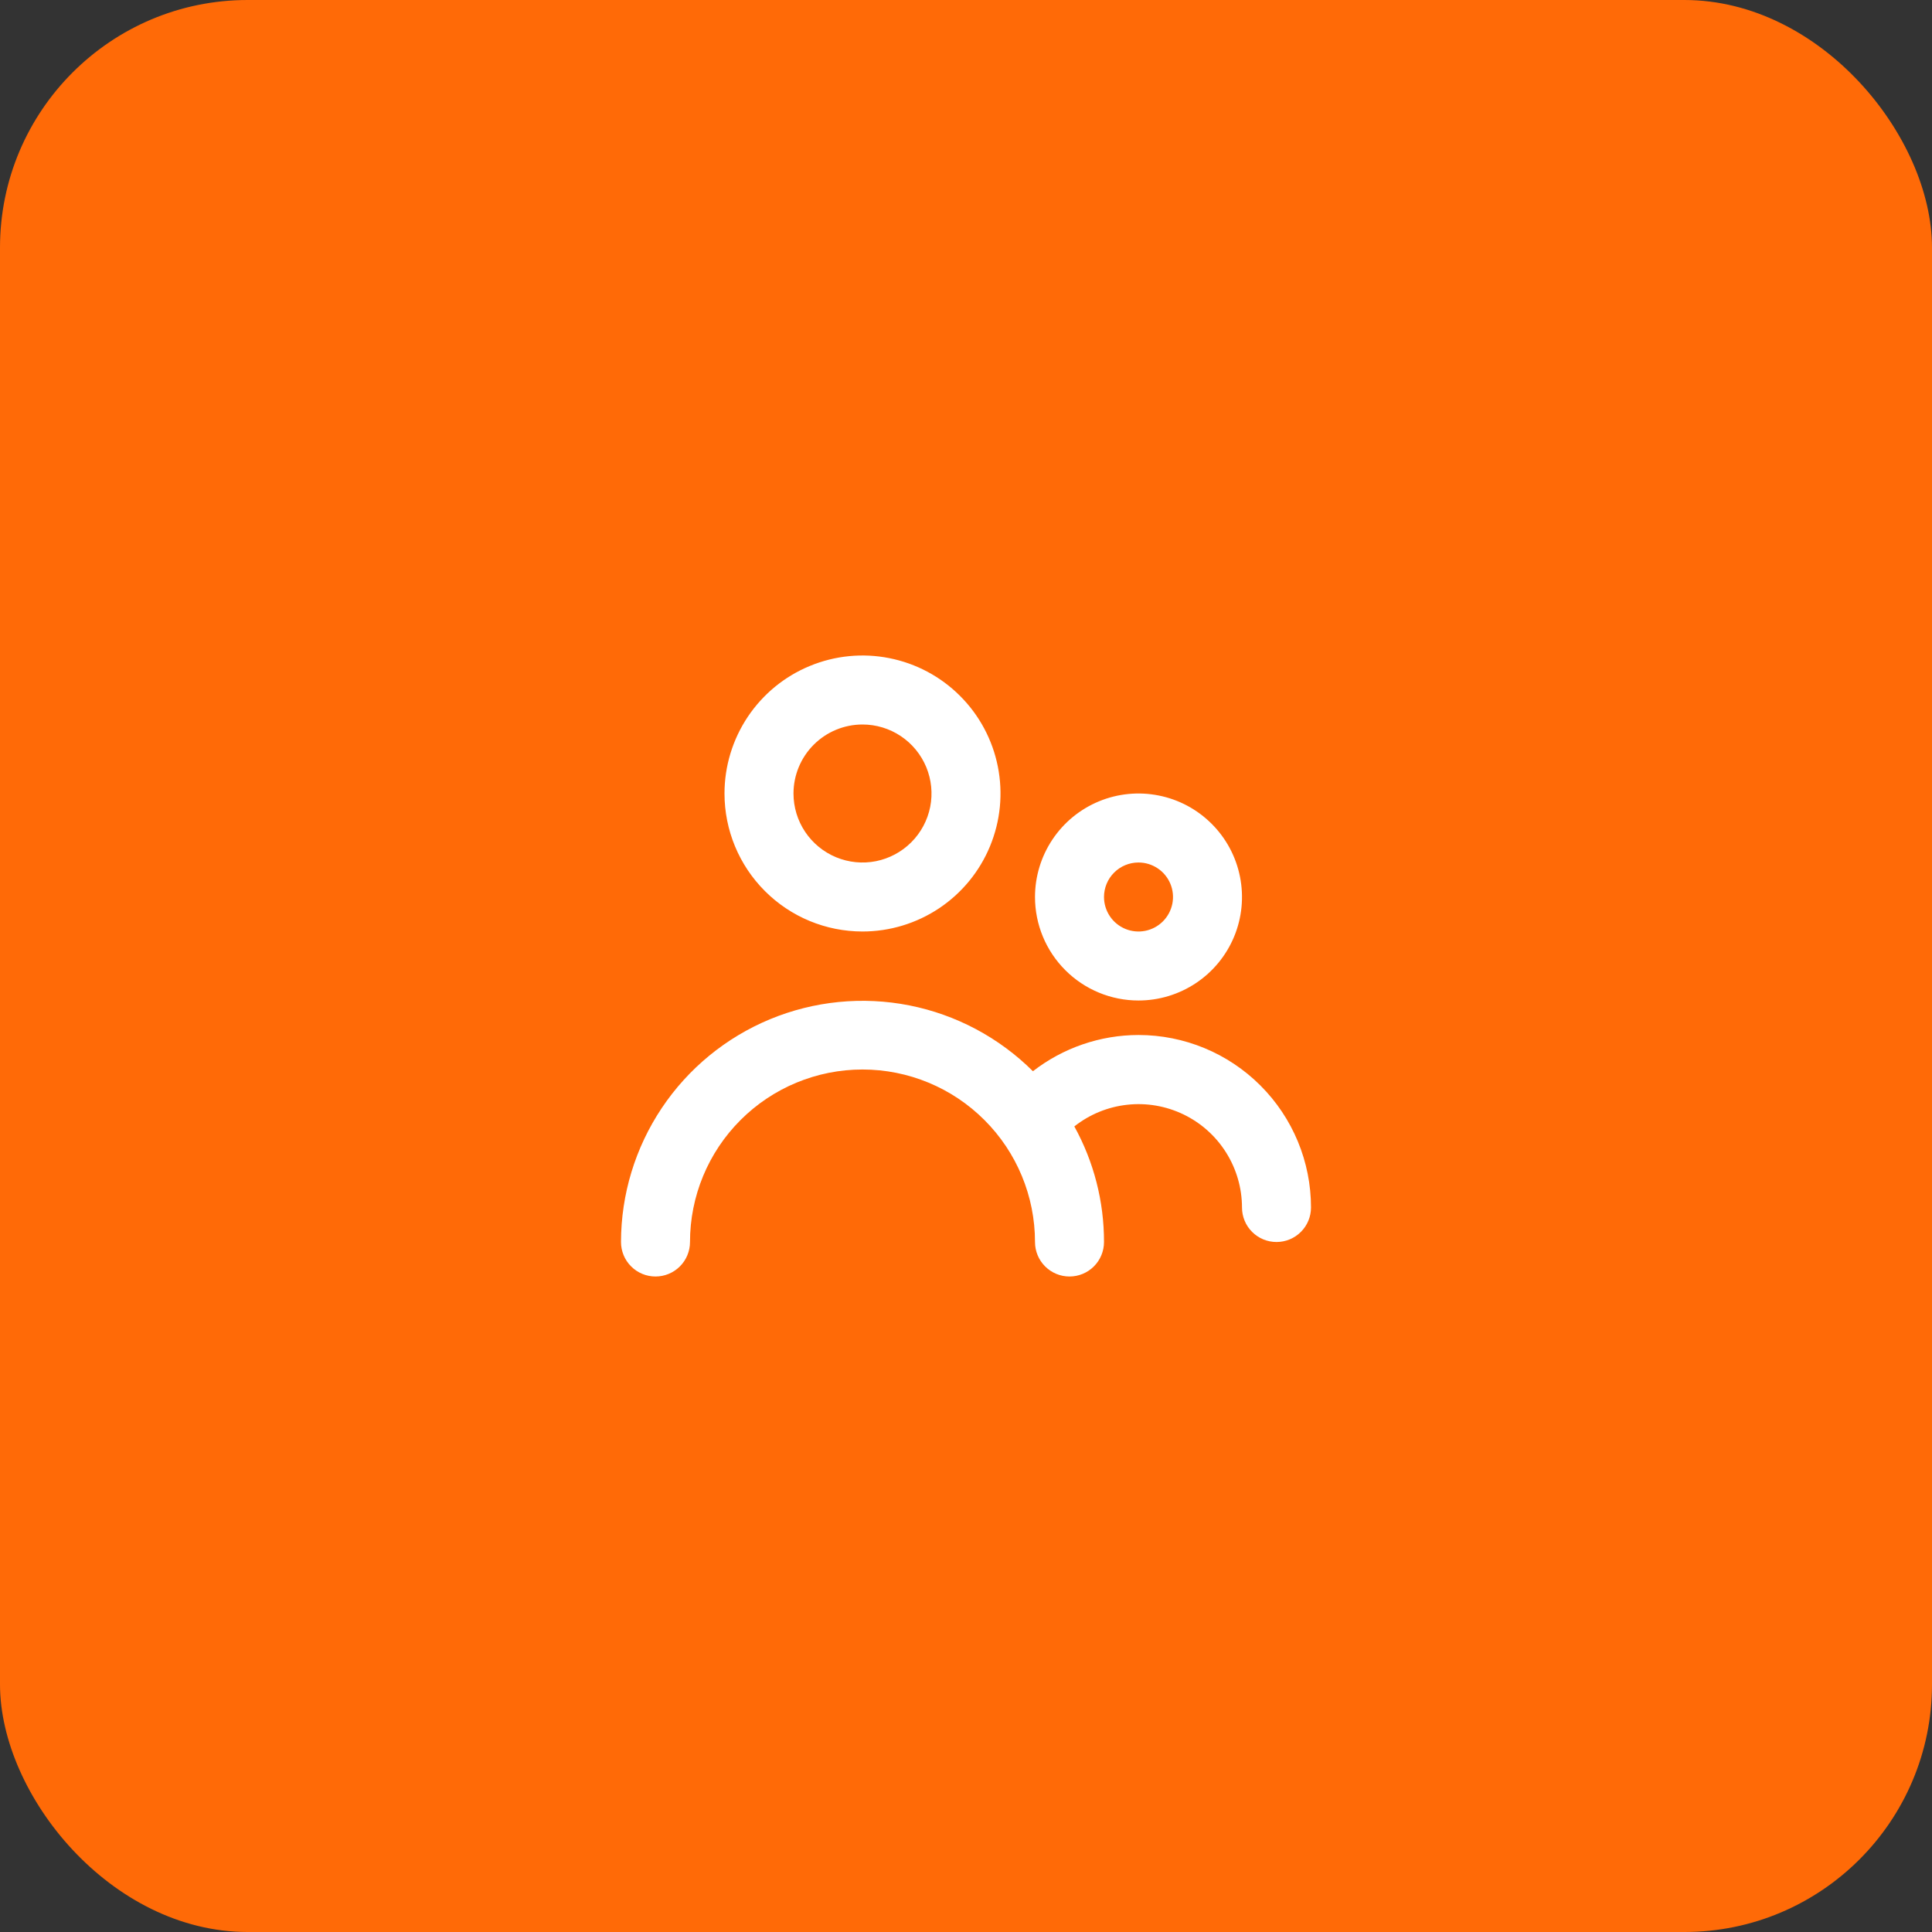
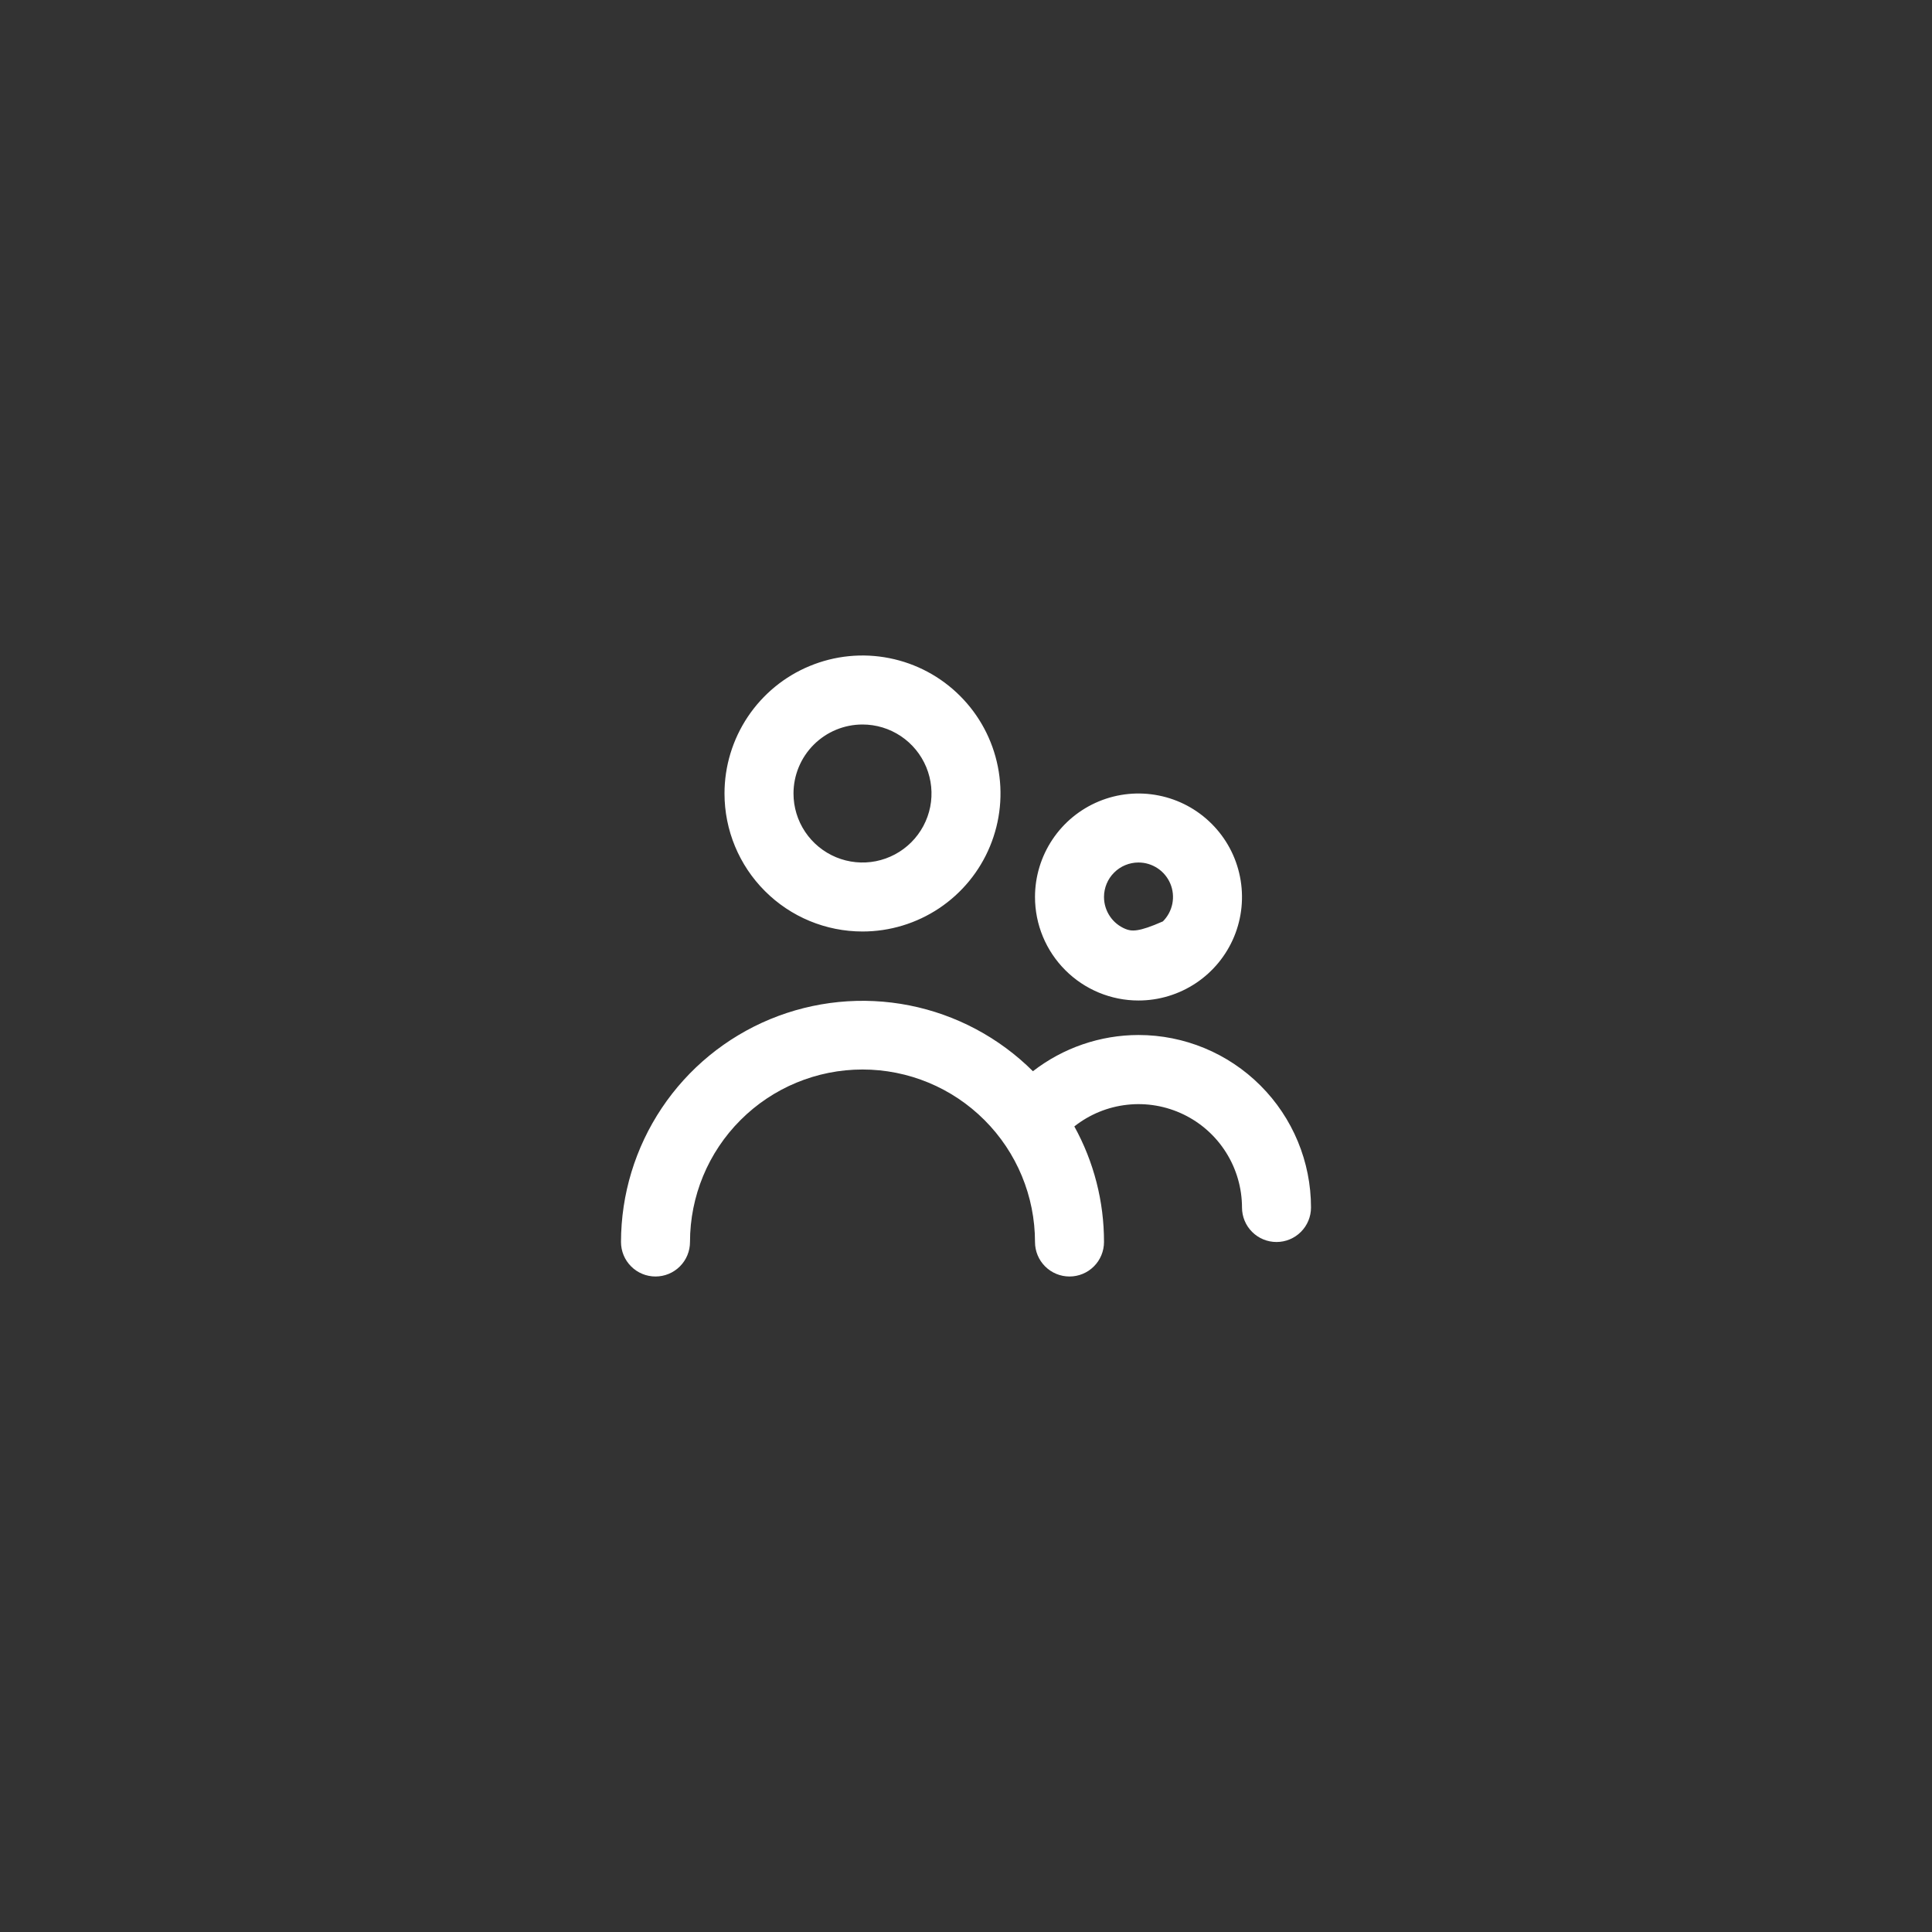
<svg xmlns="http://www.w3.org/2000/svg" width="56" height="56" viewBox="0 0 56 56" fill="none">
  <rect x="0" y="0" width="56" height="56" fill="#333333" stroke="none" />
-   <rect width="56" height="56" rx="7.179" fill="#FF6A07" />
  <g clip-path="url(#clip0_25_117)">
-     <path d="M25 27C25.791 27 26.564 26.765 27.222 26.326C27.88 25.886 28.393 25.262 28.695 24.531C28.998 23.8 29.078 22.996 28.923 22.22C28.769 21.444 28.388 20.731 27.828 20.172C27.269 19.612 26.556 19.231 25.78 19.077C25.004 18.922 24.2 19.002 23.469 19.305C22.738 19.607 22.114 20.12 21.674 20.778C21.235 21.436 21 22.209 21 23C21 24.061 21.421 25.078 22.172 25.828C22.922 26.579 23.939 27 25 27ZM25 21C25.396 21 25.782 21.117 26.111 21.337C26.44 21.557 26.696 21.869 26.848 22.235C26.999 22.6 27.039 23.002 26.962 23.39C26.884 23.778 26.694 24.134 26.414 24.414C26.134 24.694 25.778 24.884 25.39 24.962C25.002 25.039 24.6 24.999 24.235 24.848C23.869 24.696 23.557 24.44 23.337 24.111C23.117 23.782 23 23.396 23 23C23 22.47 23.211 21.961 23.586 21.586C23.961 21.211 24.47 21 25 21ZM33 29C33.593 29 34.173 28.824 34.667 28.494C35.16 28.165 35.545 27.696 35.772 27.148C35.999 26.6 36.058 25.997 35.942 25.415C35.827 24.833 35.541 24.298 35.121 23.879C34.702 23.459 34.167 23.173 33.585 23.058C33.003 22.942 32.4 23.001 31.852 23.228C31.304 23.455 30.835 23.84 30.506 24.333C30.176 24.827 30 25.407 30 26C30 26.796 30.316 27.559 30.879 28.121C31.441 28.684 32.204 29 33 29ZM33 25C33.198 25 33.391 25.059 33.556 25.169C33.72 25.278 33.848 25.435 33.924 25.617C34 25.8 34.019 26.001 33.981 26.195C33.942 26.389 33.847 26.567 33.707 26.707C33.567 26.847 33.389 26.942 33.195 26.981C33.001 27.019 32.8 27 32.617 26.924C32.435 26.848 32.278 26.72 32.169 26.556C32.059 26.391 32 26.198 32 26C32 25.735 32.105 25.48 32.293 25.293C32.48 25.105 32.735 25 33 25ZM33 30C31.892 30.001 30.816 30.371 29.94 31.05C28.96 30.074 27.714 29.411 26.358 29.142C25.002 28.874 23.596 29.014 22.319 29.543C21.042 30.073 19.95 30.968 19.182 32.117C18.413 33.267 18.002 34.617 18 36C18 36.265 18.105 36.52 18.293 36.707C18.48 36.895 18.735 37 19 37C19.265 37 19.52 36.895 19.707 36.707C19.895 36.52 20 36.265 20 36C20 34.674 20.527 33.402 21.465 32.465C22.402 31.527 23.674 31 25 31C26.326 31 27.598 31.527 28.535 32.465C29.473 33.402 30 34.674 30 36C30 36.265 30.105 36.52 30.293 36.707C30.48 36.895 30.735 37 31 37C31.265 37 31.52 36.895 31.707 36.707C31.895 36.52 32 36.265 32 36C32.002 34.828 31.706 33.675 31.14 32.65C31.582 32.301 32.113 32.083 32.673 32.022C33.233 31.96 33.799 32.058 34.306 32.303C34.813 32.548 35.241 32.931 35.54 33.408C35.84 33.885 35.999 34.437 36 35C36 35.265 36.105 35.52 36.293 35.707C36.48 35.895 36.735 36 37 36C37.265 36 37.52 35.895 37.707 35.707C37.895 35.52 38 35.265 38 35C38 33.674 37.473 32.402 36.535 31.465C35.598 30.527 34.326 30 33 30Z" fill="white" />
+     <path d="M25 27C25.791 27 26.564 26.765 27.222 26.326C27.88 25.886 28.393 25.262 28.695 24.531C28.998 23.8 29.078 22.996 28.923 22.22C28.769 21.444 28.388 20.731 27.828 20.172C27.269 19.612 26.556 19.231 25.78 19.077C25.004 18.922 24.2 19.002 23.469 19.305C22.738 19.607 22.114 20.12 21.674 20.778C21.235 21.436 21 22.209 21 23C21 24.061 21.421 25.078 22.172 25.828C22.922 26.579 23.939 27 25 27ZM25 21C25.396 21 25.782 21.117 26.111 21.337C26.44 21.557 26.696 21.869 26.848 22.235C26.999 22.6 27.039 23.002 26.962 23.39C26.884 23.778 26.694 24.134 26.414 24.414C26.134 24.694 25.778 24.884 25.39 24.962C25.002 25.039 24.6 24.999 24.235 24.848C23.869 24.696 23.557 24.44 23.337 24.111C23.117 23.782 23 23.396 23 23C23 22.47 23.211 21.961 23.586 21.586C23.961 21.211 24.47 21 25 21ZM33 29C33.593 29 34.173 28.824 34.667 28.494C35.16 28.165 35.545 27.696 35.772 27.148C35.999 26.6 36.058 25.997 35.942 25.415C35.827 24.833 35.541 24.298 35.121 23.879C34.702 23.459 34.167 23.173 33.585 23.058C33.003 22.942 32.4 23.001 31.852 23.228C31.304 23.455 30.835 23.84 30.506 24.333C30.176 24.827 30 25.407 30 26C30 26.796 30.316 27.559 30.879 28.121C31.441 28.684 32.204 29 33 29ZM33 25C33.198 25 33.391 25.059 33.556 25.169C33.72 25.278 33.848 25.435 33.924 25.617C34 25.8 34.019 26.001 33.981 26.195C33.942 26.389 33.847 26.567 33.707 26.707C33.001 27.019 32.8 27 32.617 26.924C32.435 26.848 32.278 26.72 32.169 26.556C32.059 26.391 32 26.198 32 26C32 25.735 32.105 25.48 32.293 25.293C32.48 25.105 32.735 25 33 25ZM33 30C31.892 30.001 30.816 30.371 29.94 31.05C28.96 30.074 27.714 29.411 26.358 29.142C25.002 28.874 23.596 29.014 22.319 29.543C21.042 30.073 19.95 30.968 19.182 32.117C18.413 33.267 18.002 34.617 18 36C18 36.265 18.105 36.52 18.293 36.707C18.48 36.895 18.735 37 19 37C19.265 37 19.52 36.895 19.707 36.707C19.895 36.52 20 36.265 20 36C20 34.674 20.527 33.402 21.465 32.465C22.402 31.527 23.674 31 25 31C26.326 31 27.598 31.527 28.535 32.465C29.473 33.402 30 34.674 30 36C30 36.265 30.105 36.52 30.293 36.707C30.48 36.895 30.735 37 31 37C31.265 37 31.52 36.895 31.707 36.707C31.895 36.52 32 36.265 32 36C32.002 34.828 31.706 33.675 31.14 32.65C31.582 32.301 32.113 32.083 32.673 32.022C33.233 31.96 33.799 32.058 34.306 32.303C34.813 32.548 35.241 32.931 35.54 33.408C35.84 33.885 35.999 34.437 36 35C36 35.265 36.105 35.52 36.293 35.707C36.48 35.895 36.735 36 37 36C37.265 36 37.52 35.895 37.707 35.707C37.895 35.52 38 35.265 38 35C38 33.674 37.473 32.402 36.535 31.465C35.598 30.527 34.326 30 33 30Z" fill="white" />
  </g>
  <defs>
    <clipPath id="clip0_25_117">
      <rect width="24" height="24" fill="white" transform="translate(16 16)" />
    </clipPath>
  </defs>
</svg>